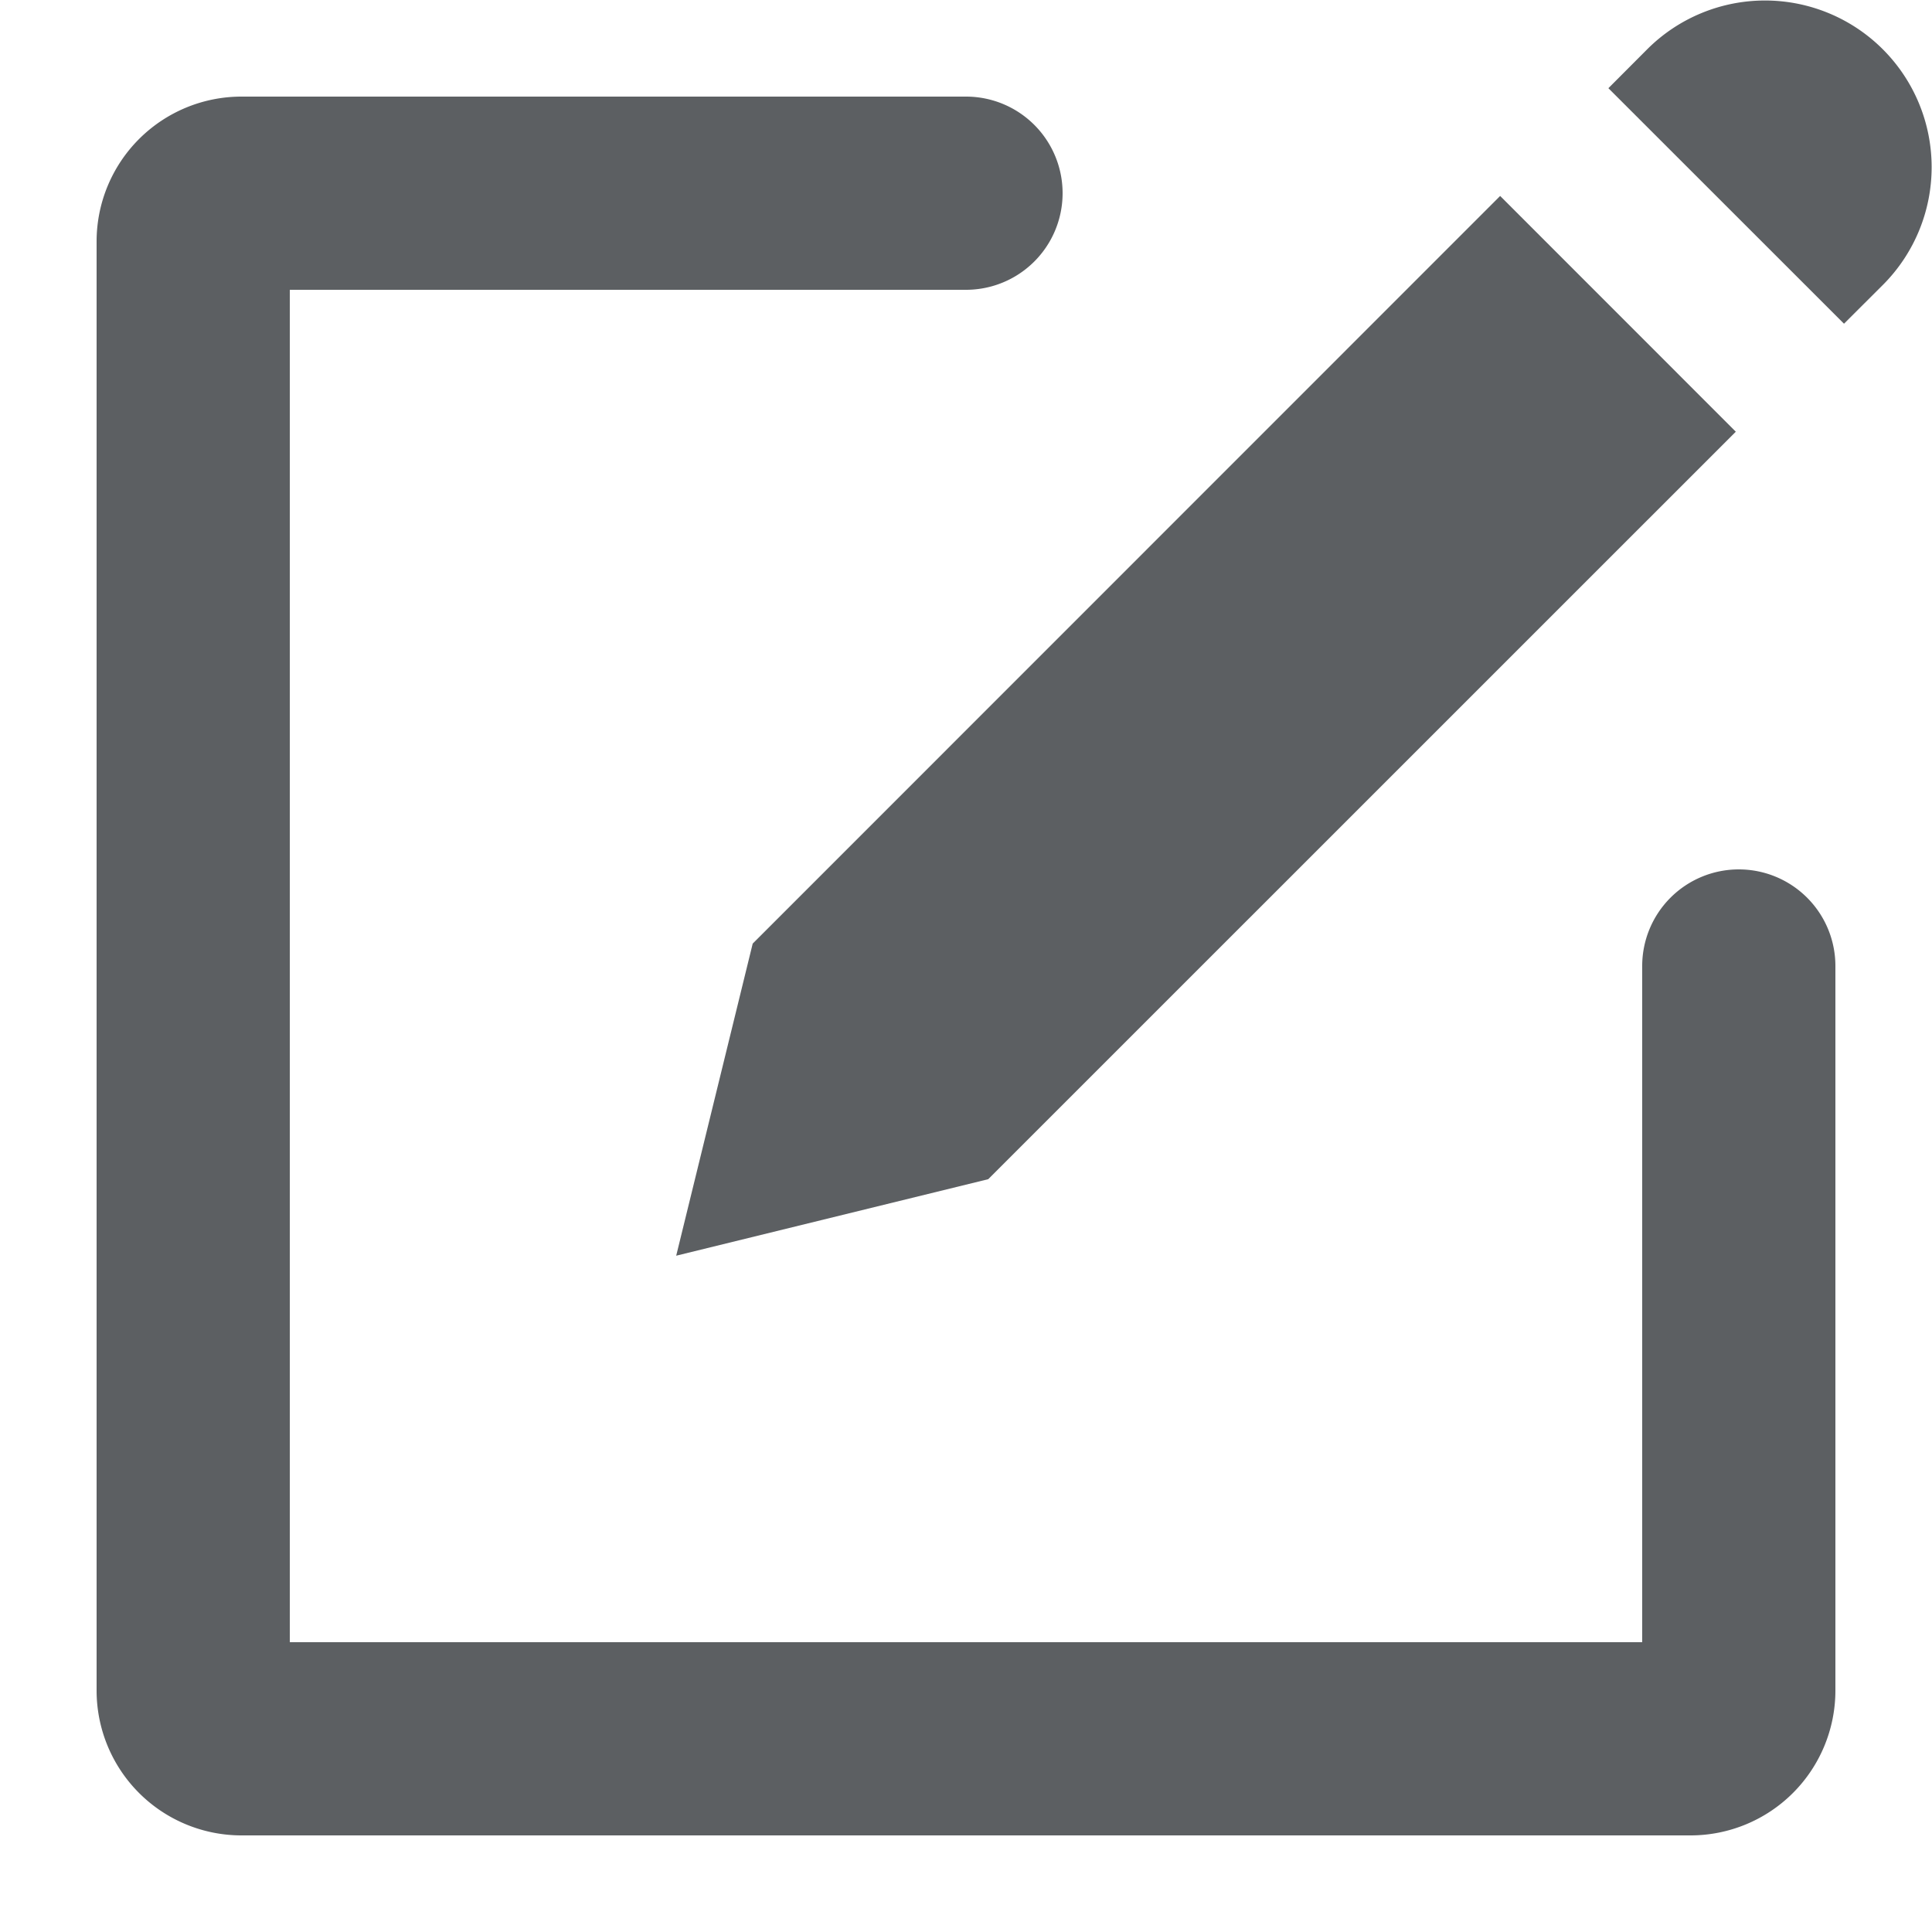
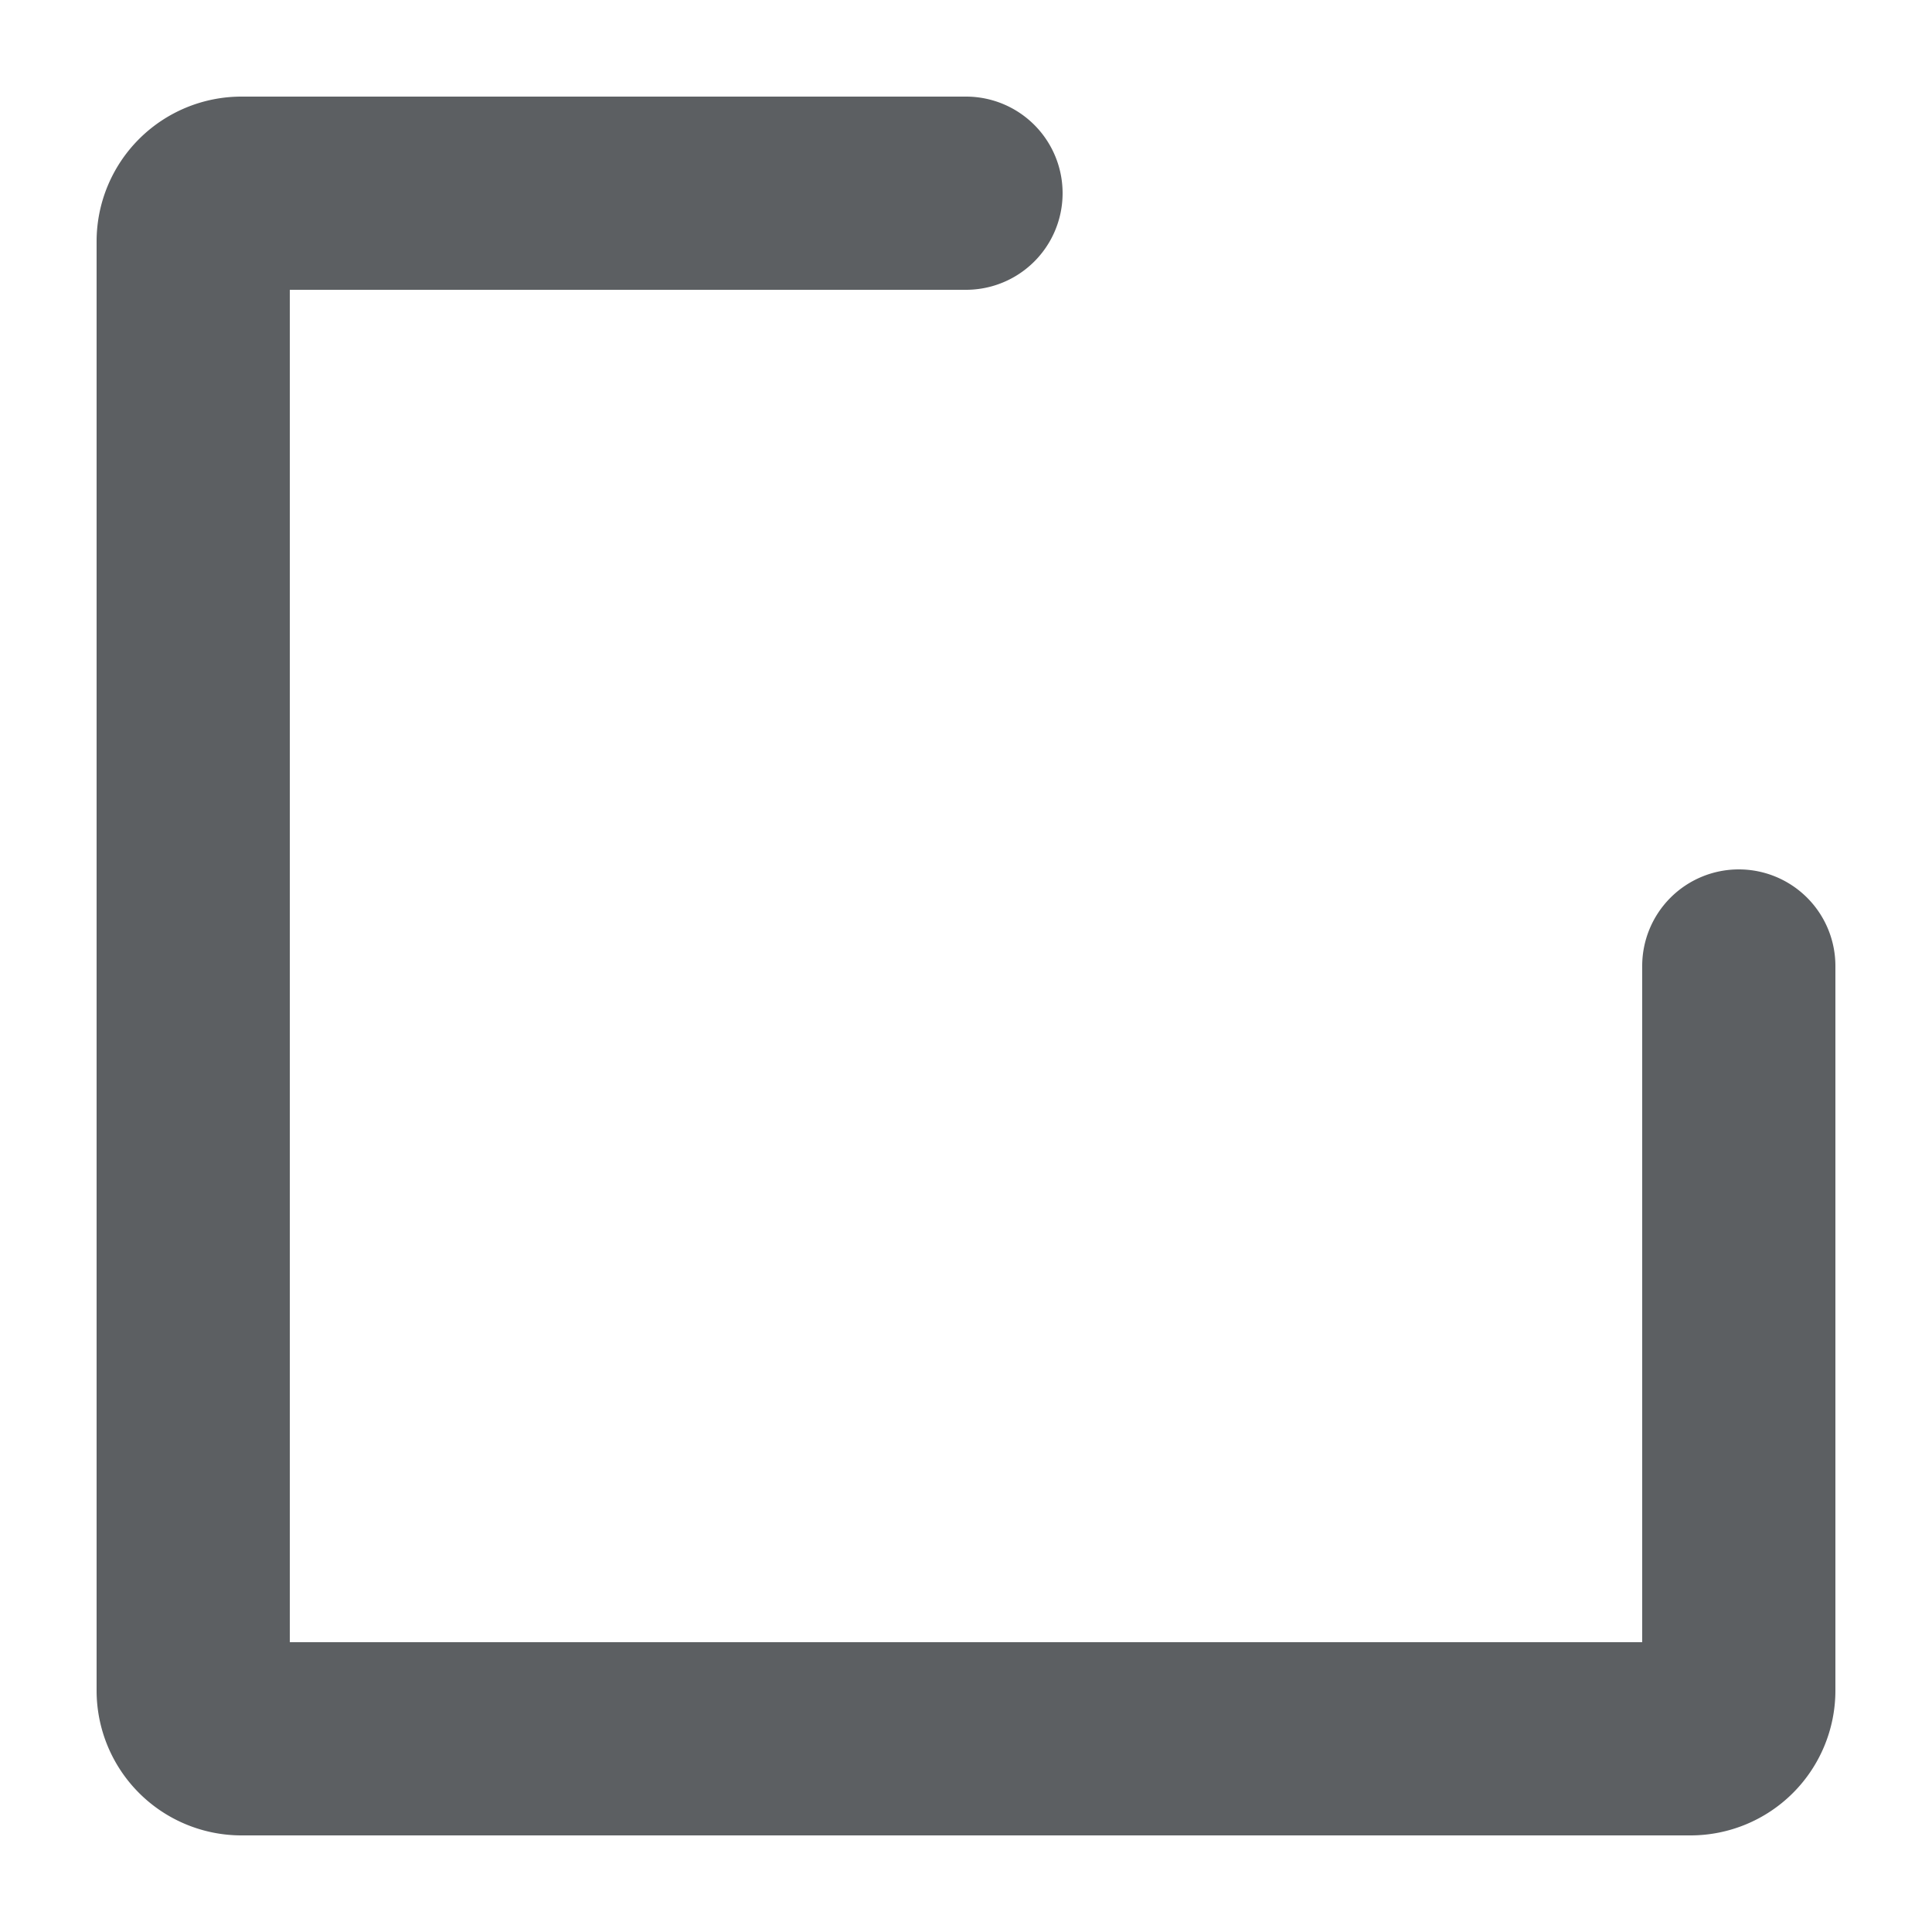
<svg xmlns="http://www.w3.org/2000/svg" width="800px" height="800px" viewBox="0 0 20 20">
  <path fill="#5C5F62" d="M18 9a1 1 0 00-1 1v7H3V3h7a1 1 0 100-2H2.5A1.5 1.5 0 001 2.5v15A1.5 1.5 0 002.5 19h15a1.5 1.5 0 001.5-1.5V10a1 1 0 00-1-1z" />
-   <path fill="#5C5F62" d="M15.53 2.029l2.439 2.44-7.739 7.738-3.23.792.792-3.231 7.738-7.74zM19.088 3.35L16.65.913l.406-.407a1.725 1.725 0 012.44 2.439l-.408.407z" />
</svg>